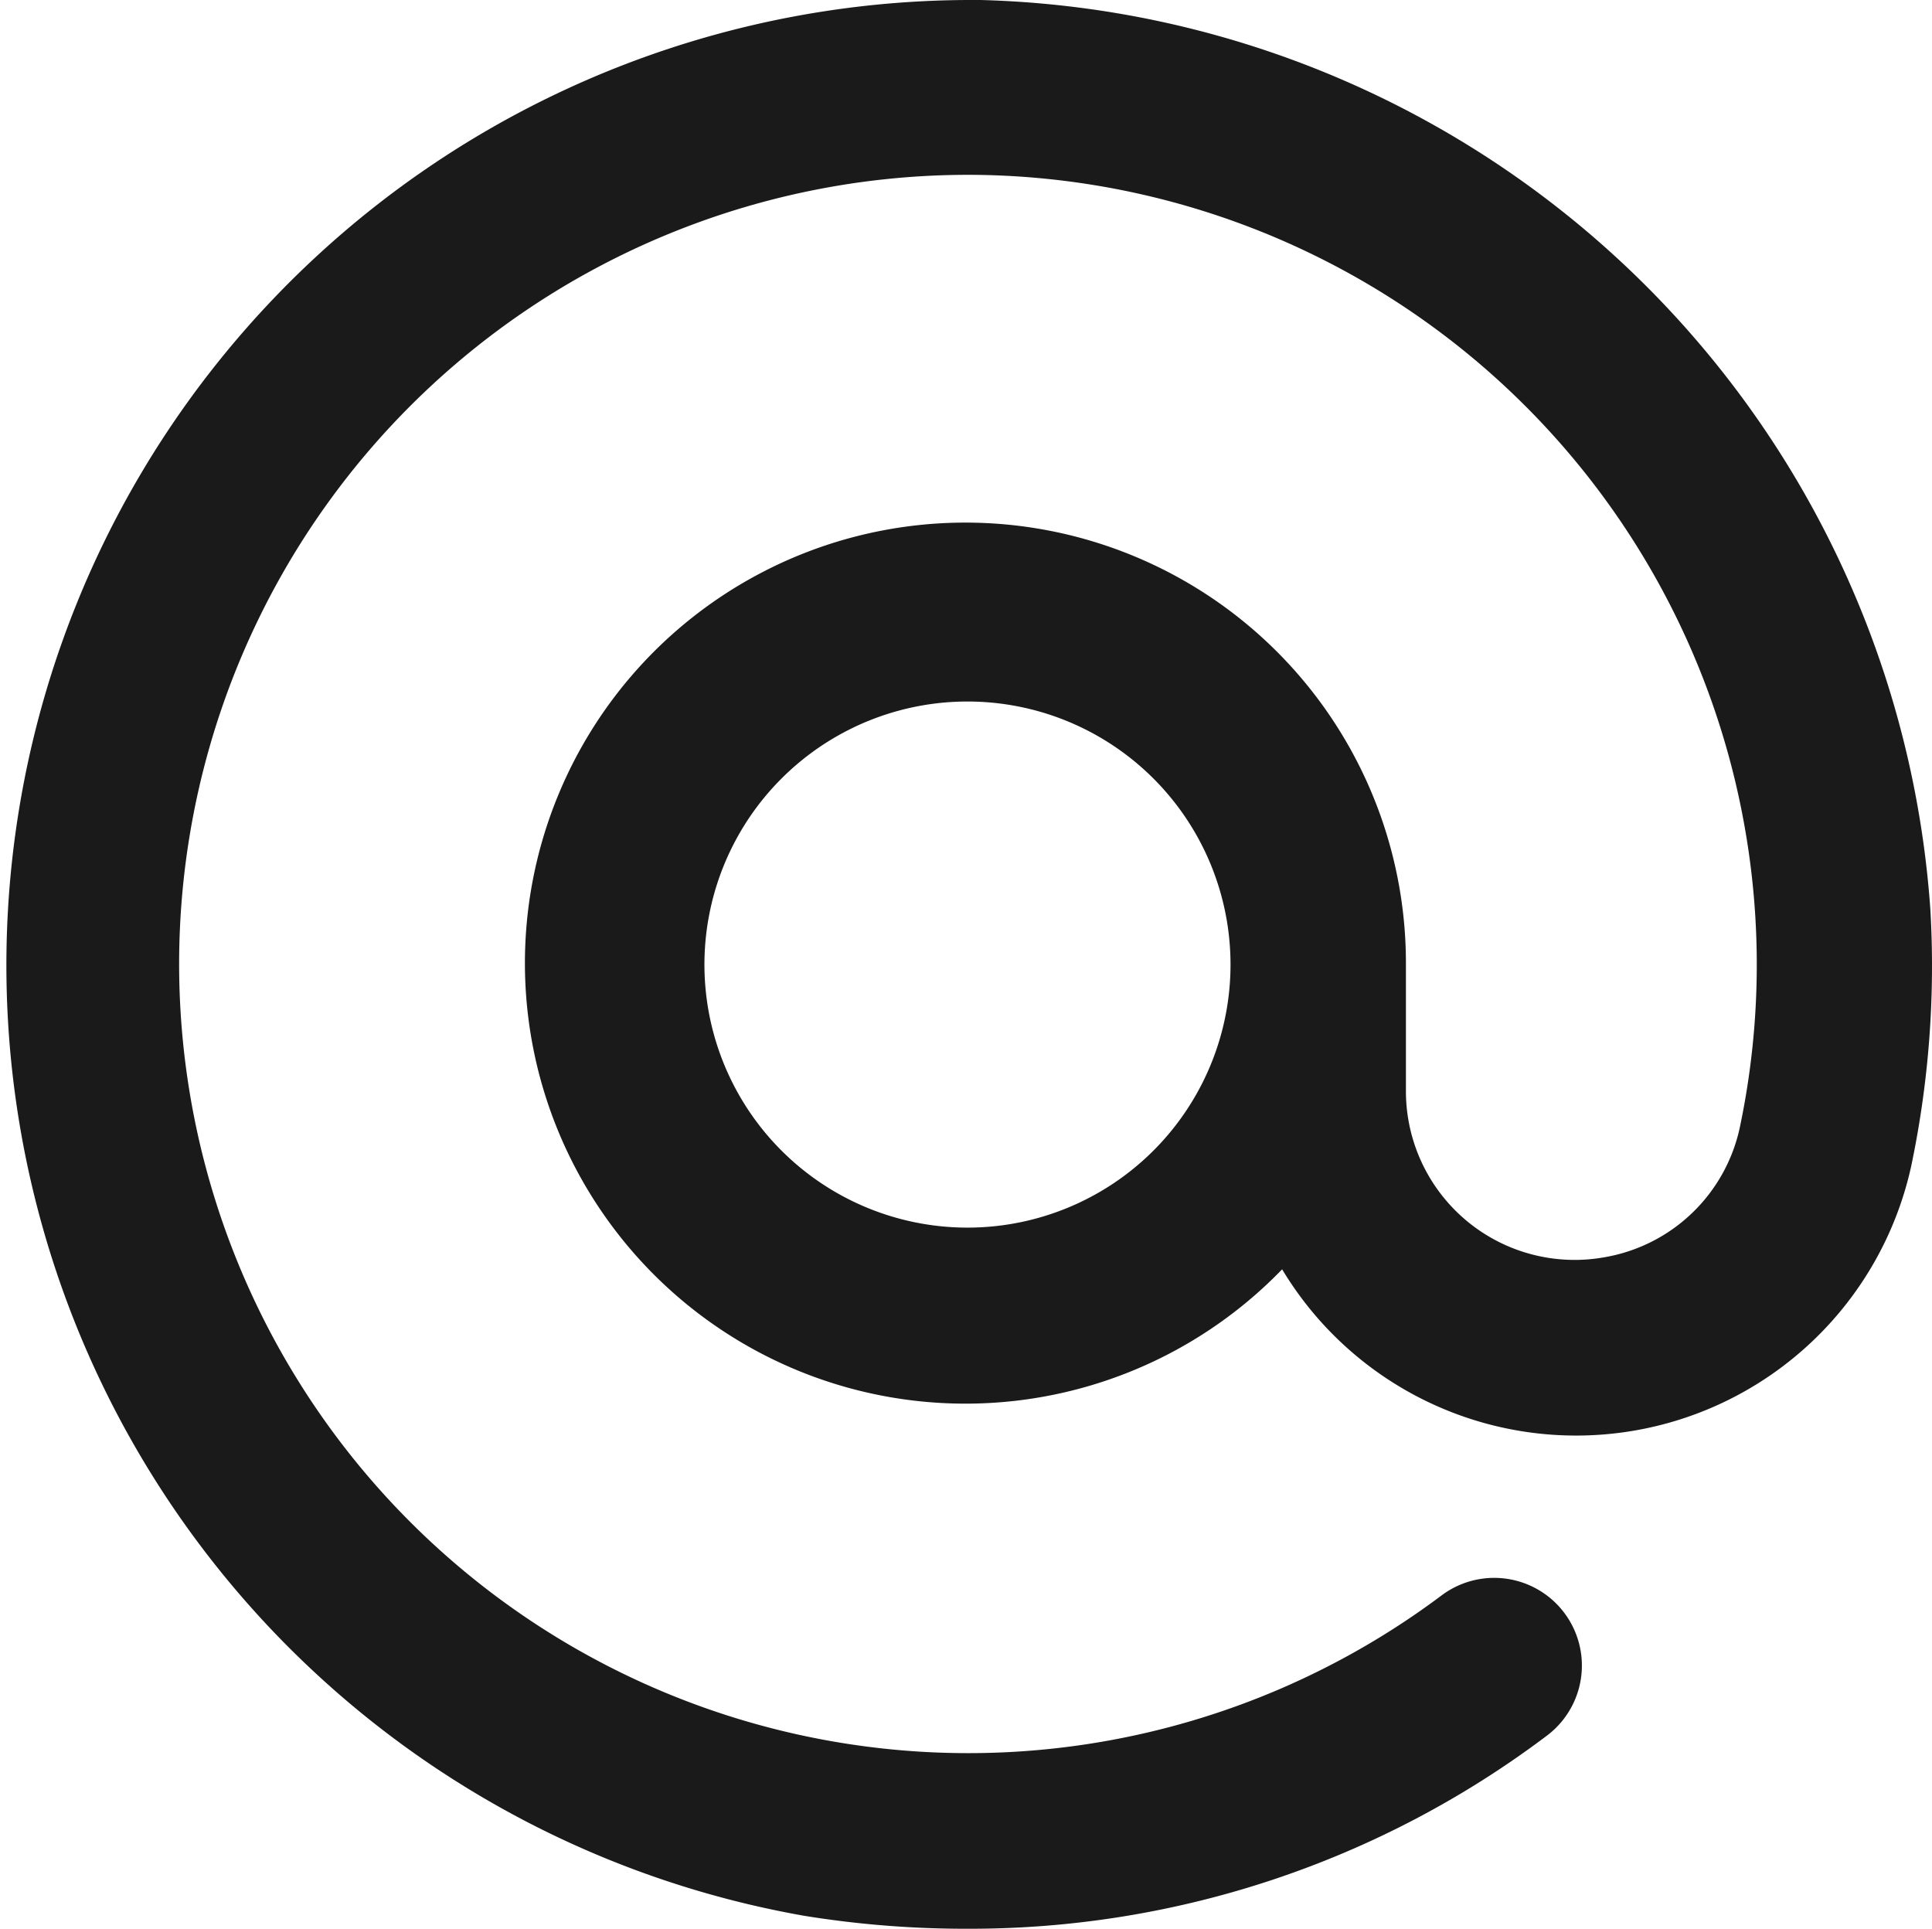
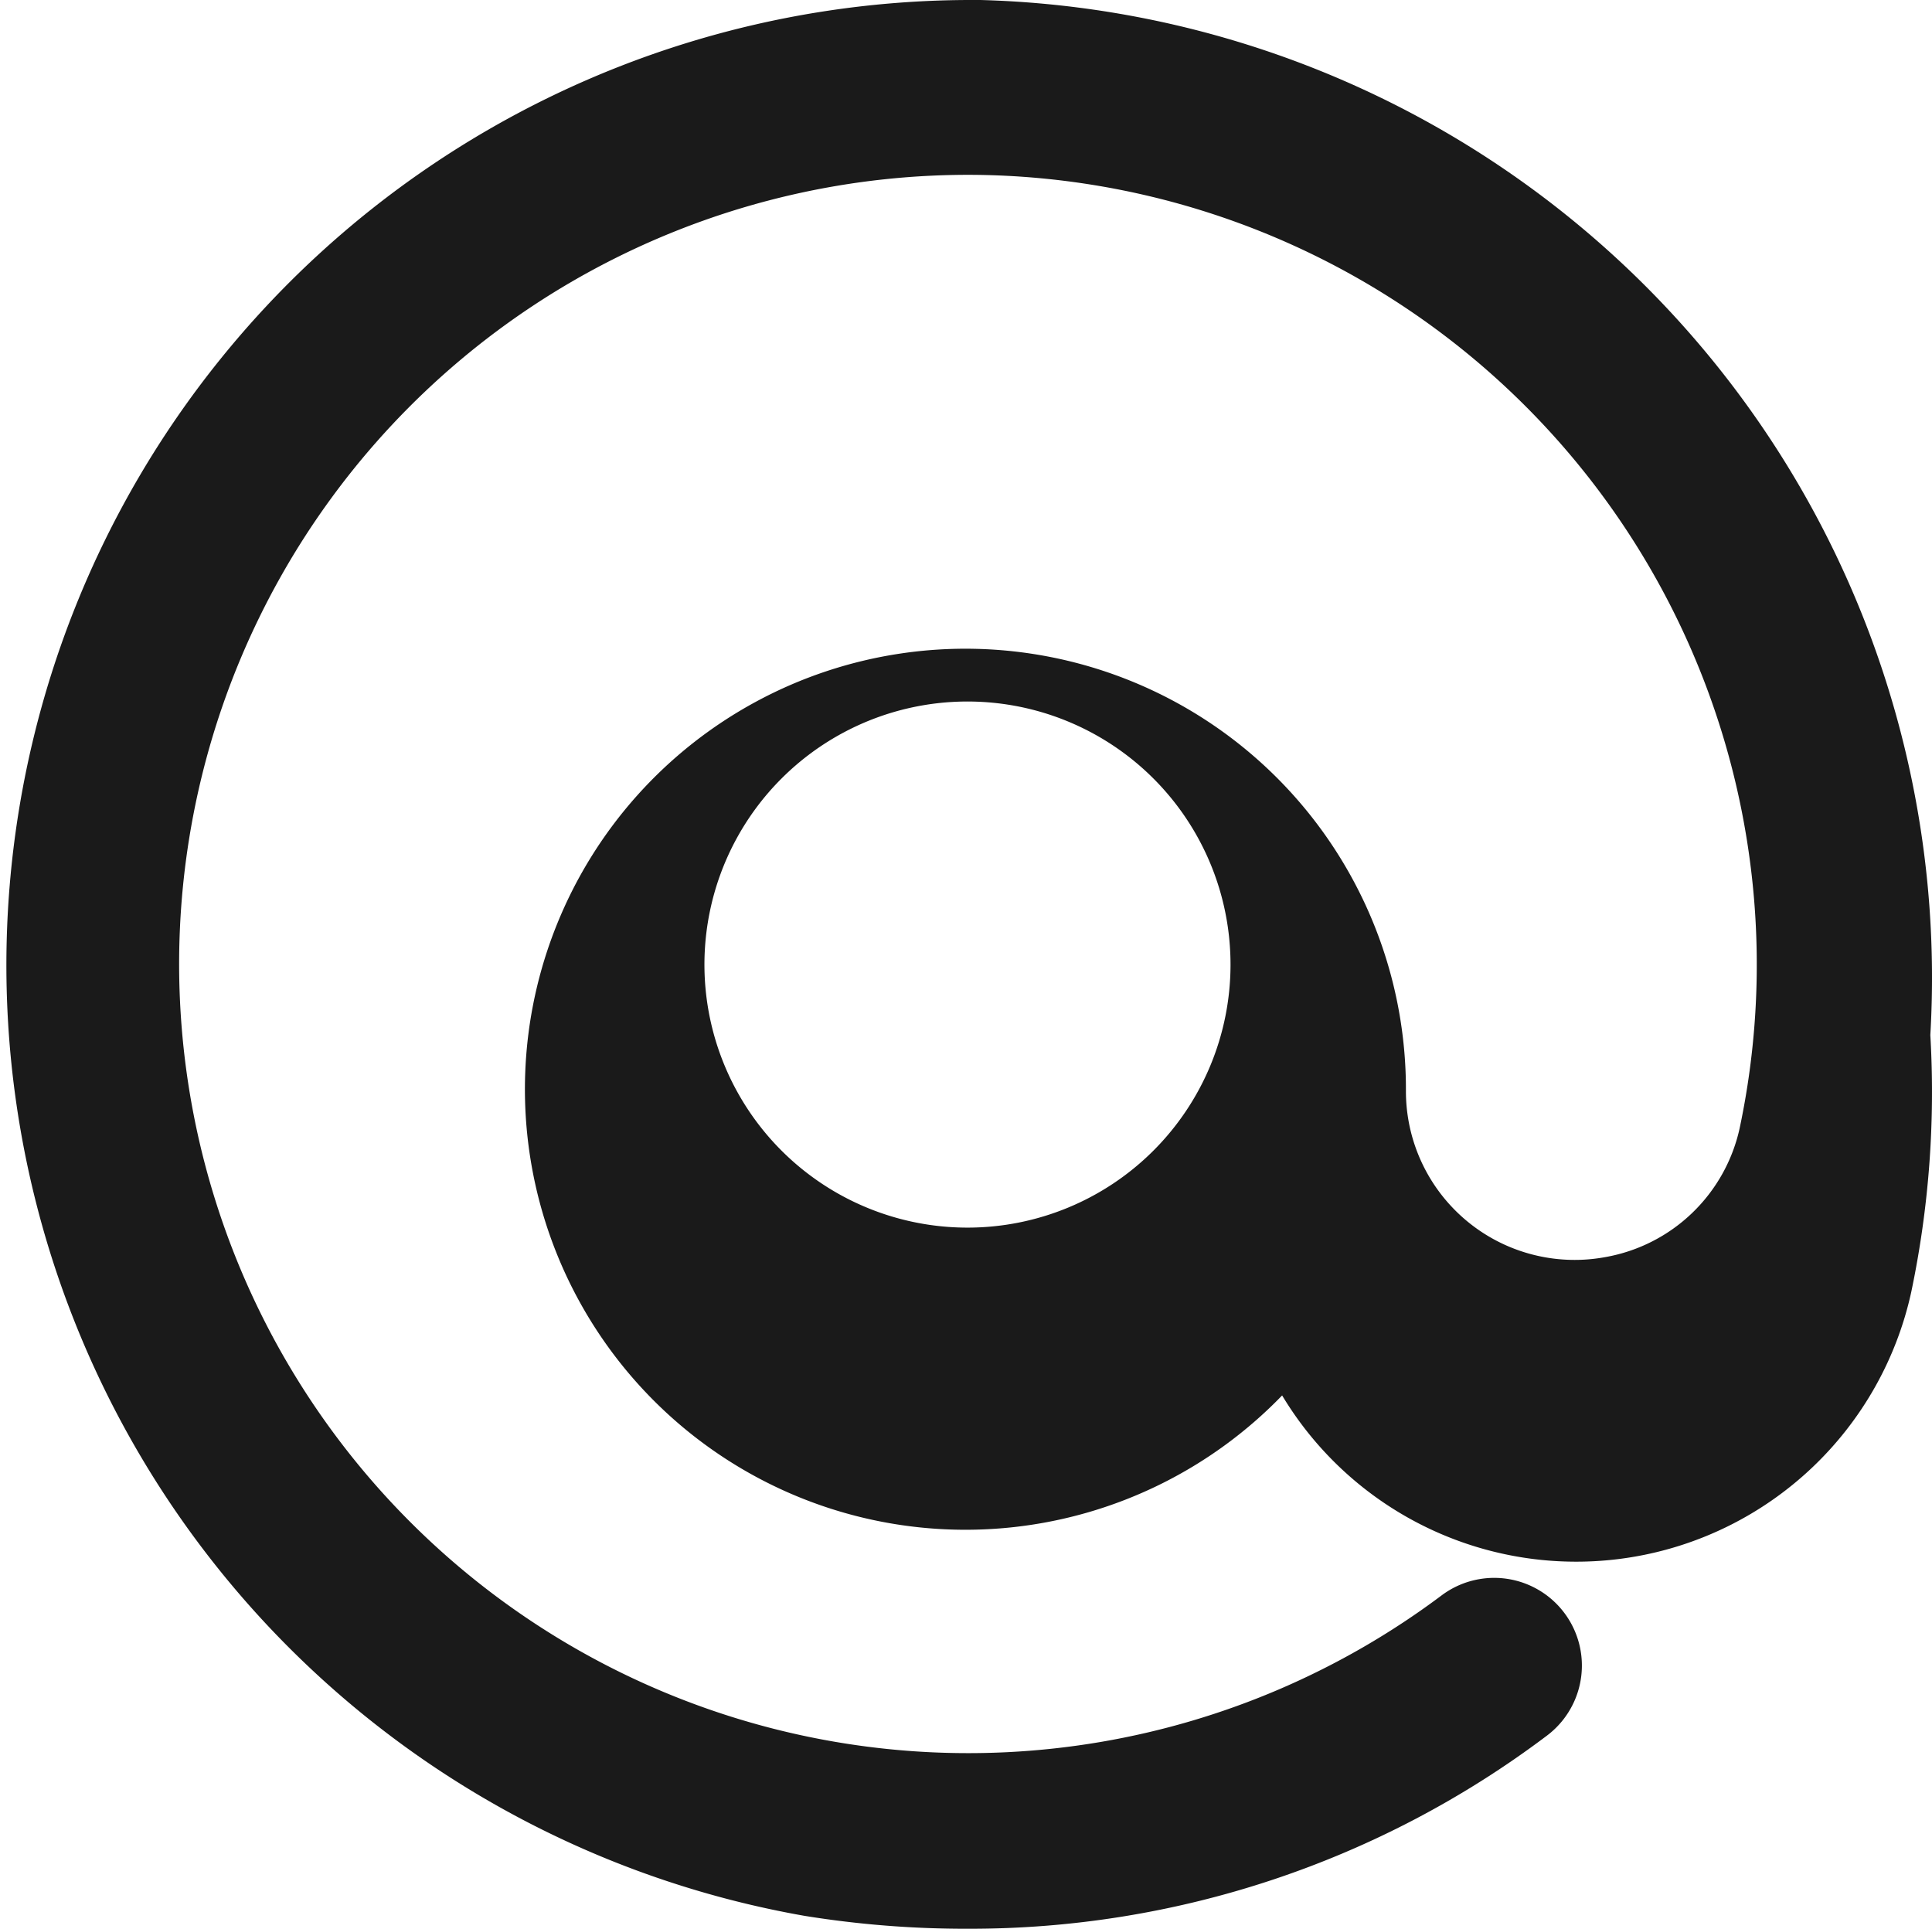
<svg xmlns="http://www.w3.org/2000/svg" id="Layer_2" data-name="Layer 2" width="15.013" height="14.99" viewBox="0 0 15.013 14.99">
-   <path id="Path_32188" data-name="Path 32188" d="M8.585,1h-.1A7.5,7.5,0,0,0,7.219,15.887a7.843,7.843,0,0,0,1.267.1,7.441,7.441,0,0,0,4.5-1.5.681.681,0,0,0-.818-1.09,6.132,6.132,0,1,1-3.6-11.038,6.137,6.137,0,0,1,5.916,7.409,1.3,1.3,0,0,1-1.043,1,1.311,1.311,0,0,1-1.55-1.288V8.5a3.423,3.423,0,1,0-.962,2.363,2.666,2.666,0,0,0,4.888-.8,7.563,7.563,0,0,0,.149-2A7.6,7.6,0,0,0,8.585,1Zm-.1,9.539A2.044,2.044,0,1,1,10.528,8.5,2.044,2.044,0,0,1,8.484,10.539Z" transform="translate(-0.966 -1)" fill="#1a1a1a" />
+   <path id="Path_32188" data-name="Path 32188" d="M8.585,1h-.1A7.5,7.5,0,0,0,7.219,15.887a7.843,7.843,0,0,0,1.267.1,7.441,7.441,0,0,0,4.5-1.5.681.681,0,0,0-.818-1.09,6.132,6.132,0,1,1-3.6-11.038,6.137,6.137,0,0,1,5.916,7.409,1.3,1.3,0,0,1-1.043,1,1.311,1.311,0,0,1-1.55-1.288a3.423,3.423,0,1,0-.962,2.363,2.666,2.666,0,0,0,4.888-.8,7.563,7.563,0,0,0,.149-2A7.6,7.6,0,0,0,8.585,1Zm-.1,9.539A2.044,2.044,0,1,1,10.528,8.5,2.044,2.044,0,0,1,8.484,10.539Z" transform="translate(-0.966 -1)" fill="#1a1a1a" />
</svg>